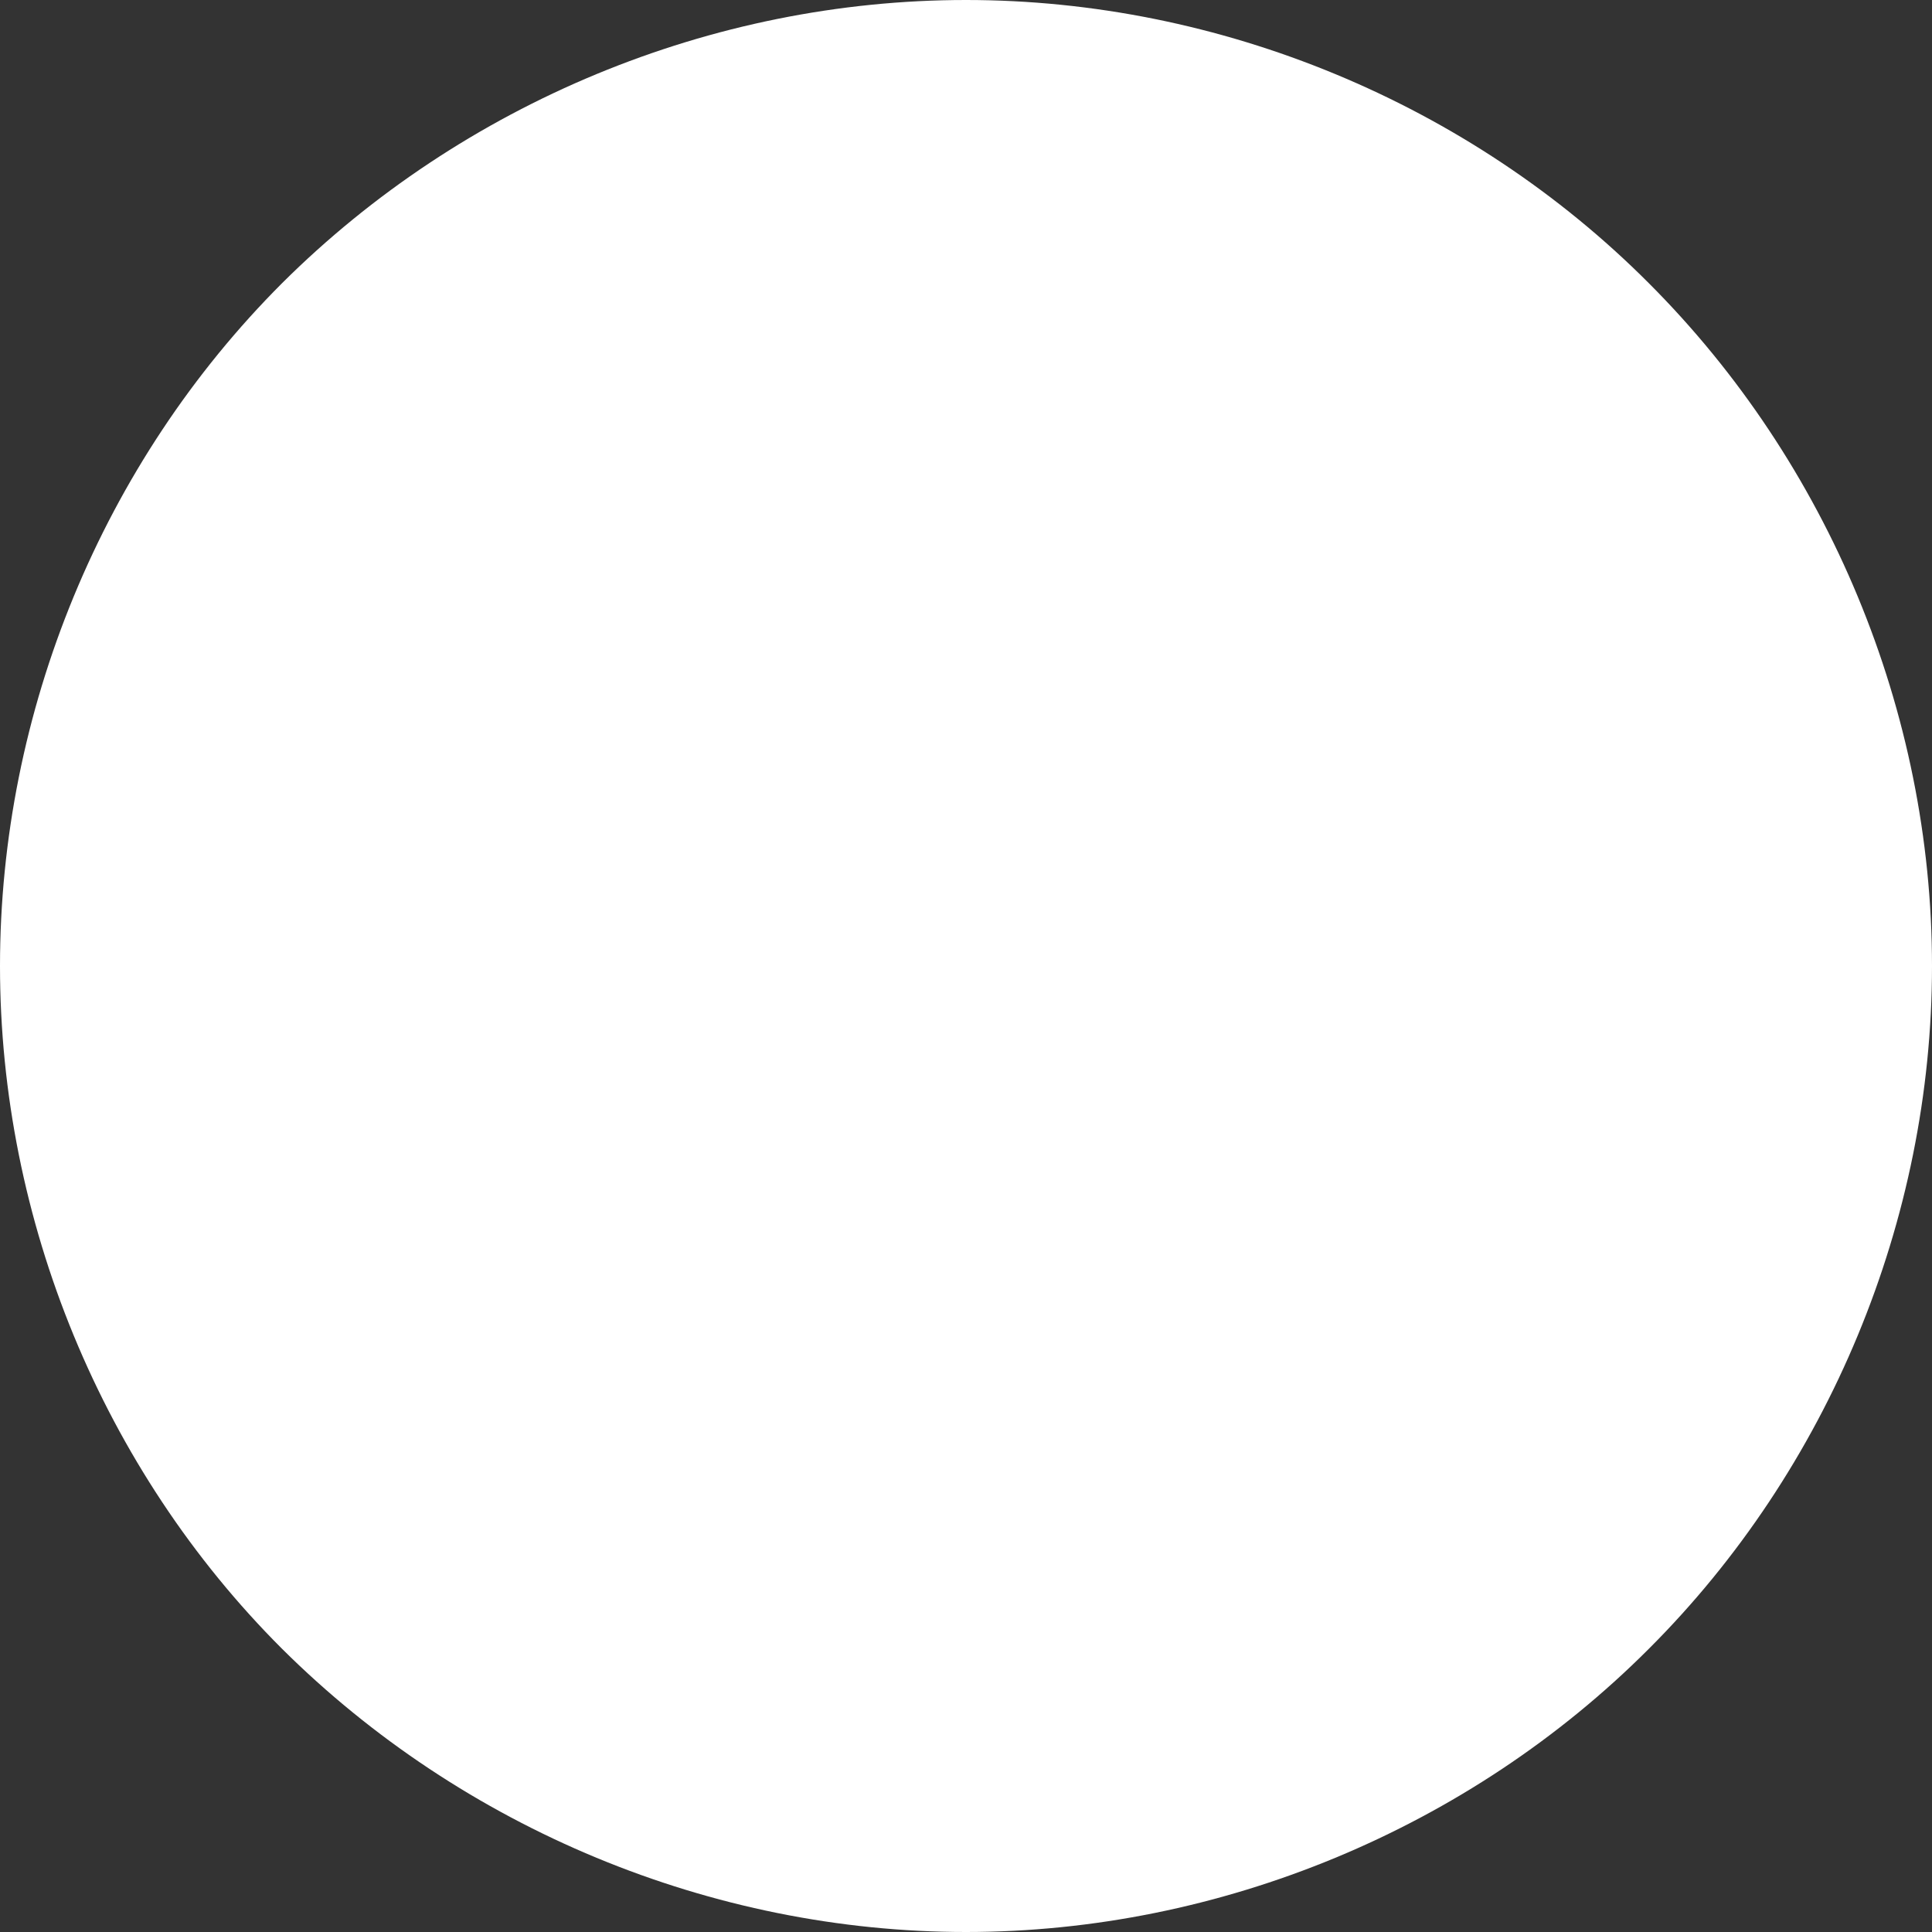
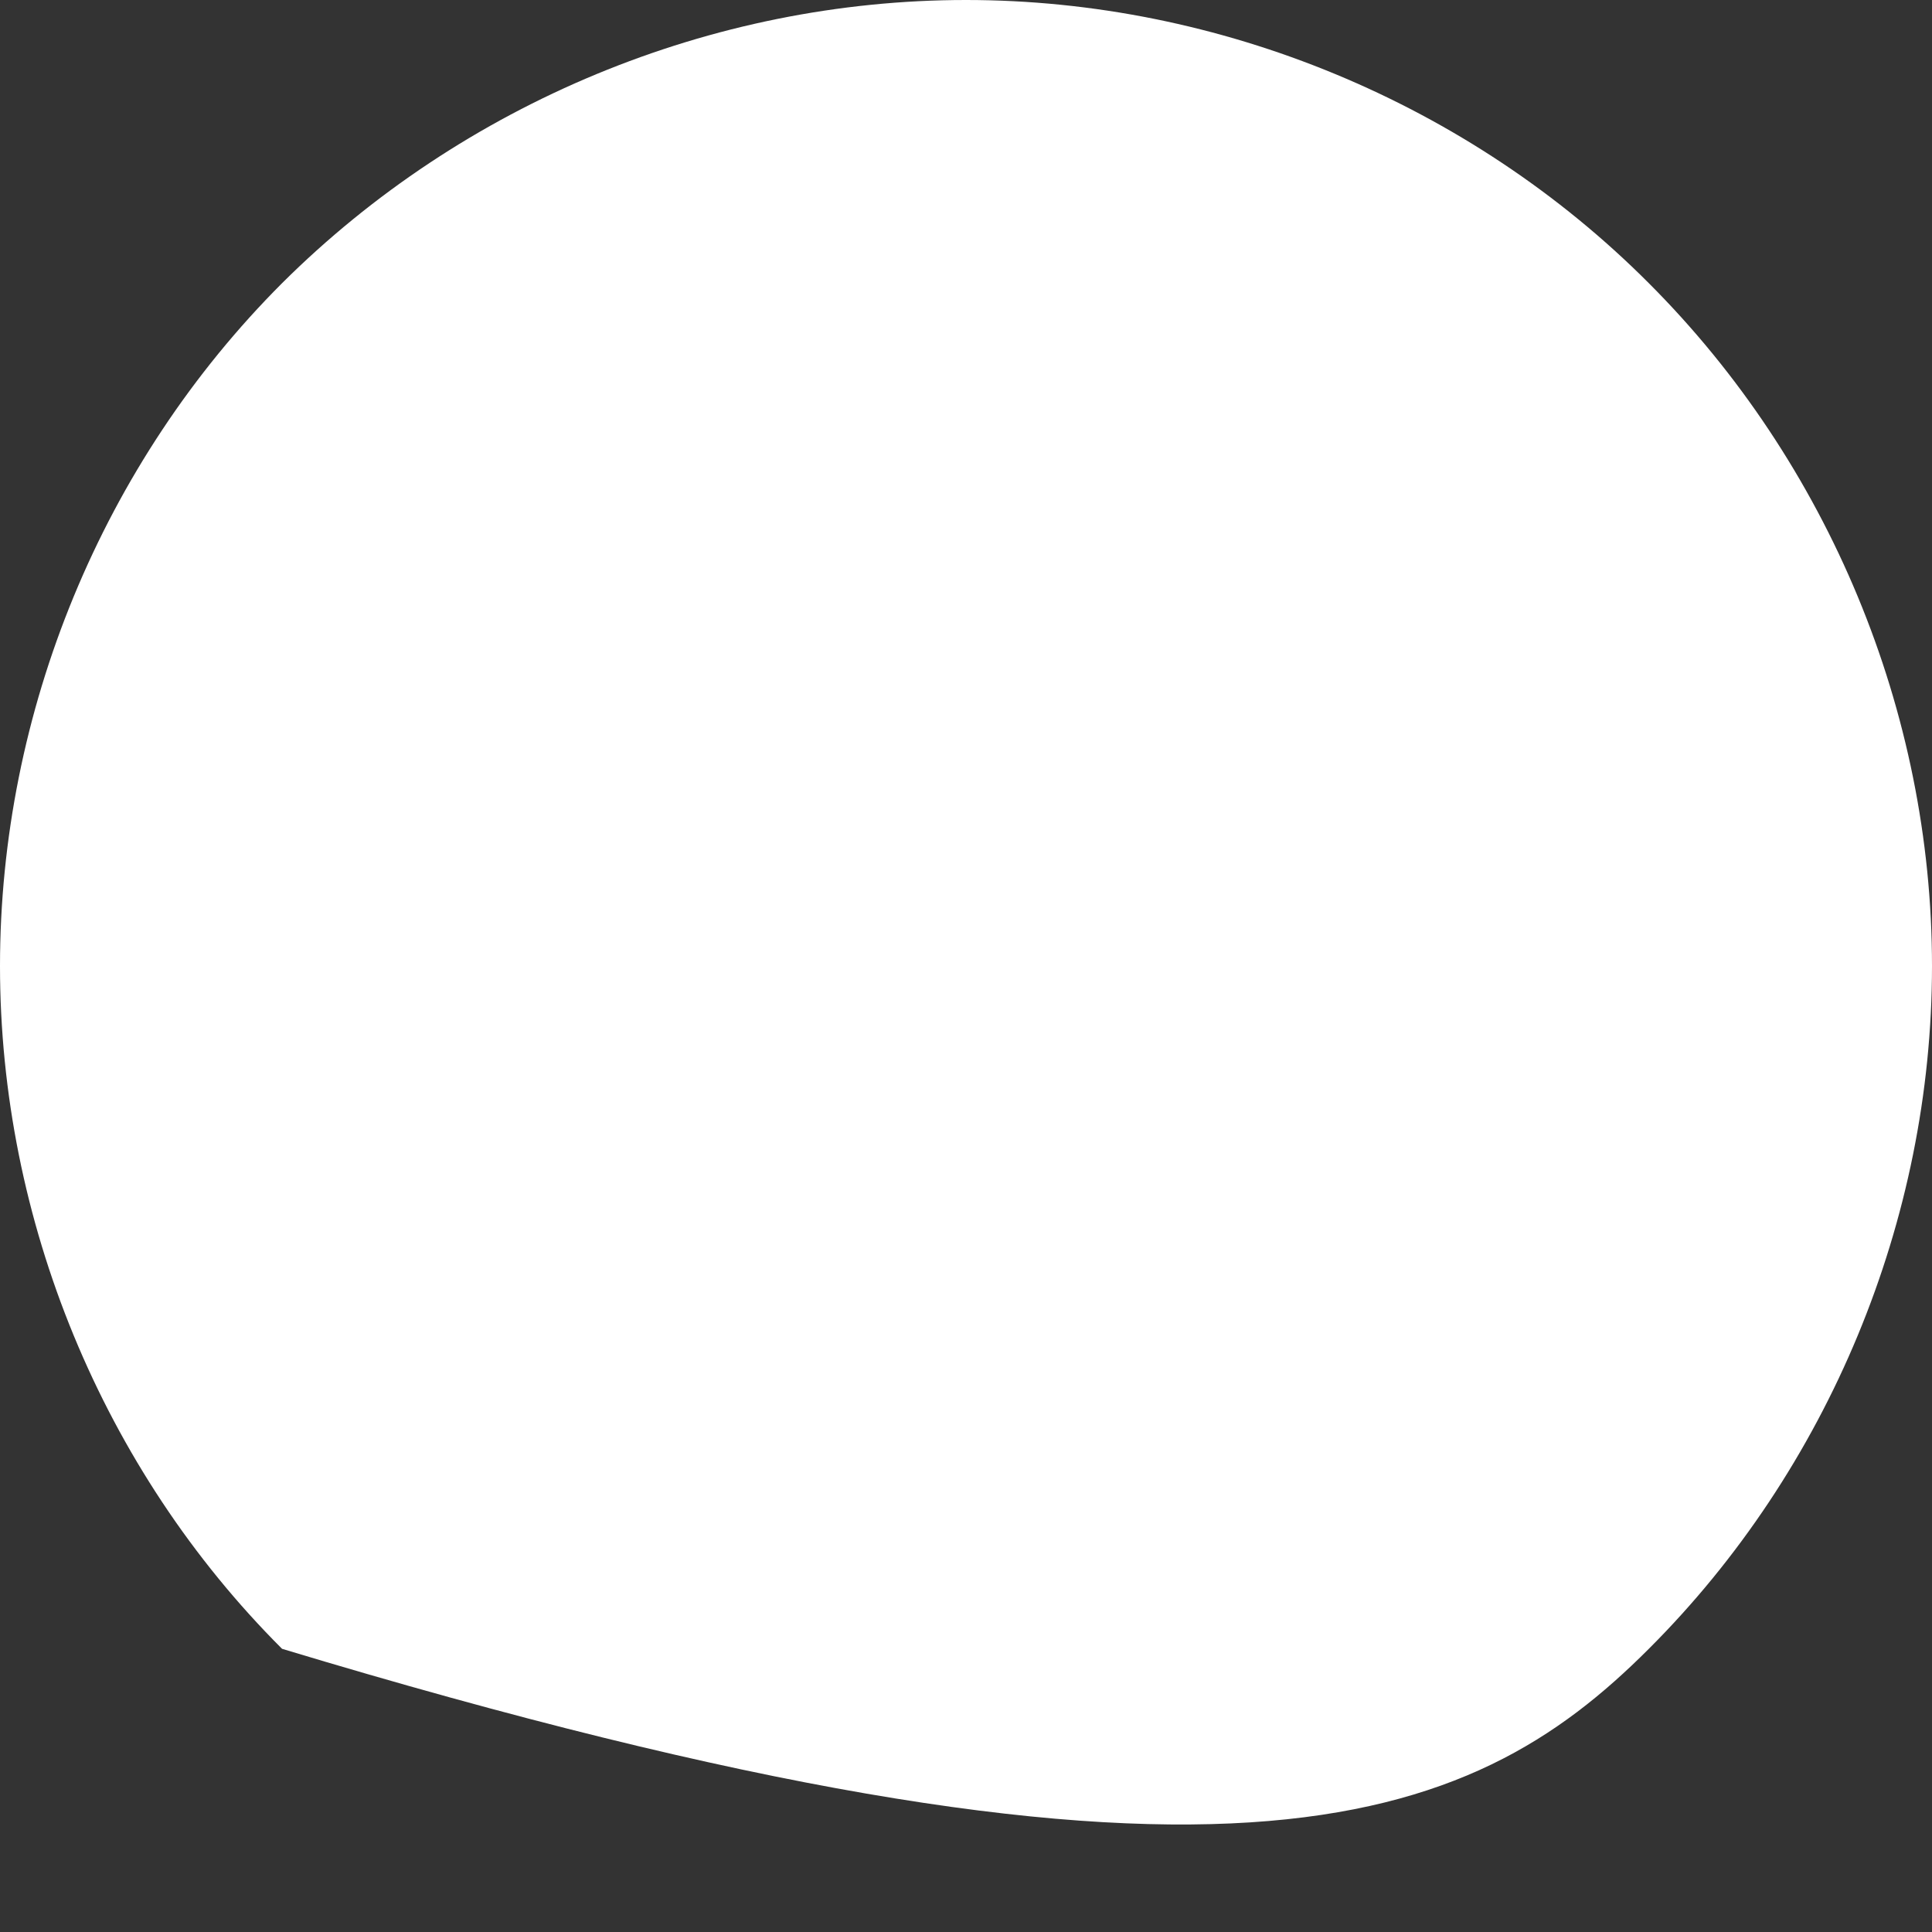
<svg xmlns="http://www.w3.org/2000/svg" width="7" height="7" viewBox="0 0 7 7" fill="none">
  <rect x="0" y="0" width="7" height="7" fill="#333333" stroke="none" />
-   <path d="M5.974 1.026C5.324 0.374 4.42 0 3.5 0C2.579 0 1.677 0.374 1.022 1.026C0.371 1.677 0 2.579 0 3.5C0 4.42 0.371 5.324 1.022 5.974C1.677 6.625 2.579 7 3.5 7C4.42 7 5.324 6.625 5.974 5.974C6.625 5.324 7 4.42 7 3.5C7 2.579 6.625 1.677 5.974 1.026Z" fill="white" />
+   <path d="M5.974 1.026C5.324 0.374 4.42 0 3.5 0C2.579 0 1.677 0.374 1.022 1.026C0.371 1.677 0 2.579 0 3.5C0 4.42 0.371 5.324 1.022 5.974C4.42 7 5.324 6.625 5.974 5.974C6.625 5.324 7 4.42 7 3.5C7 2.579 6.625 1.677 5.974 1.026Z" fill="white" />
</svg>